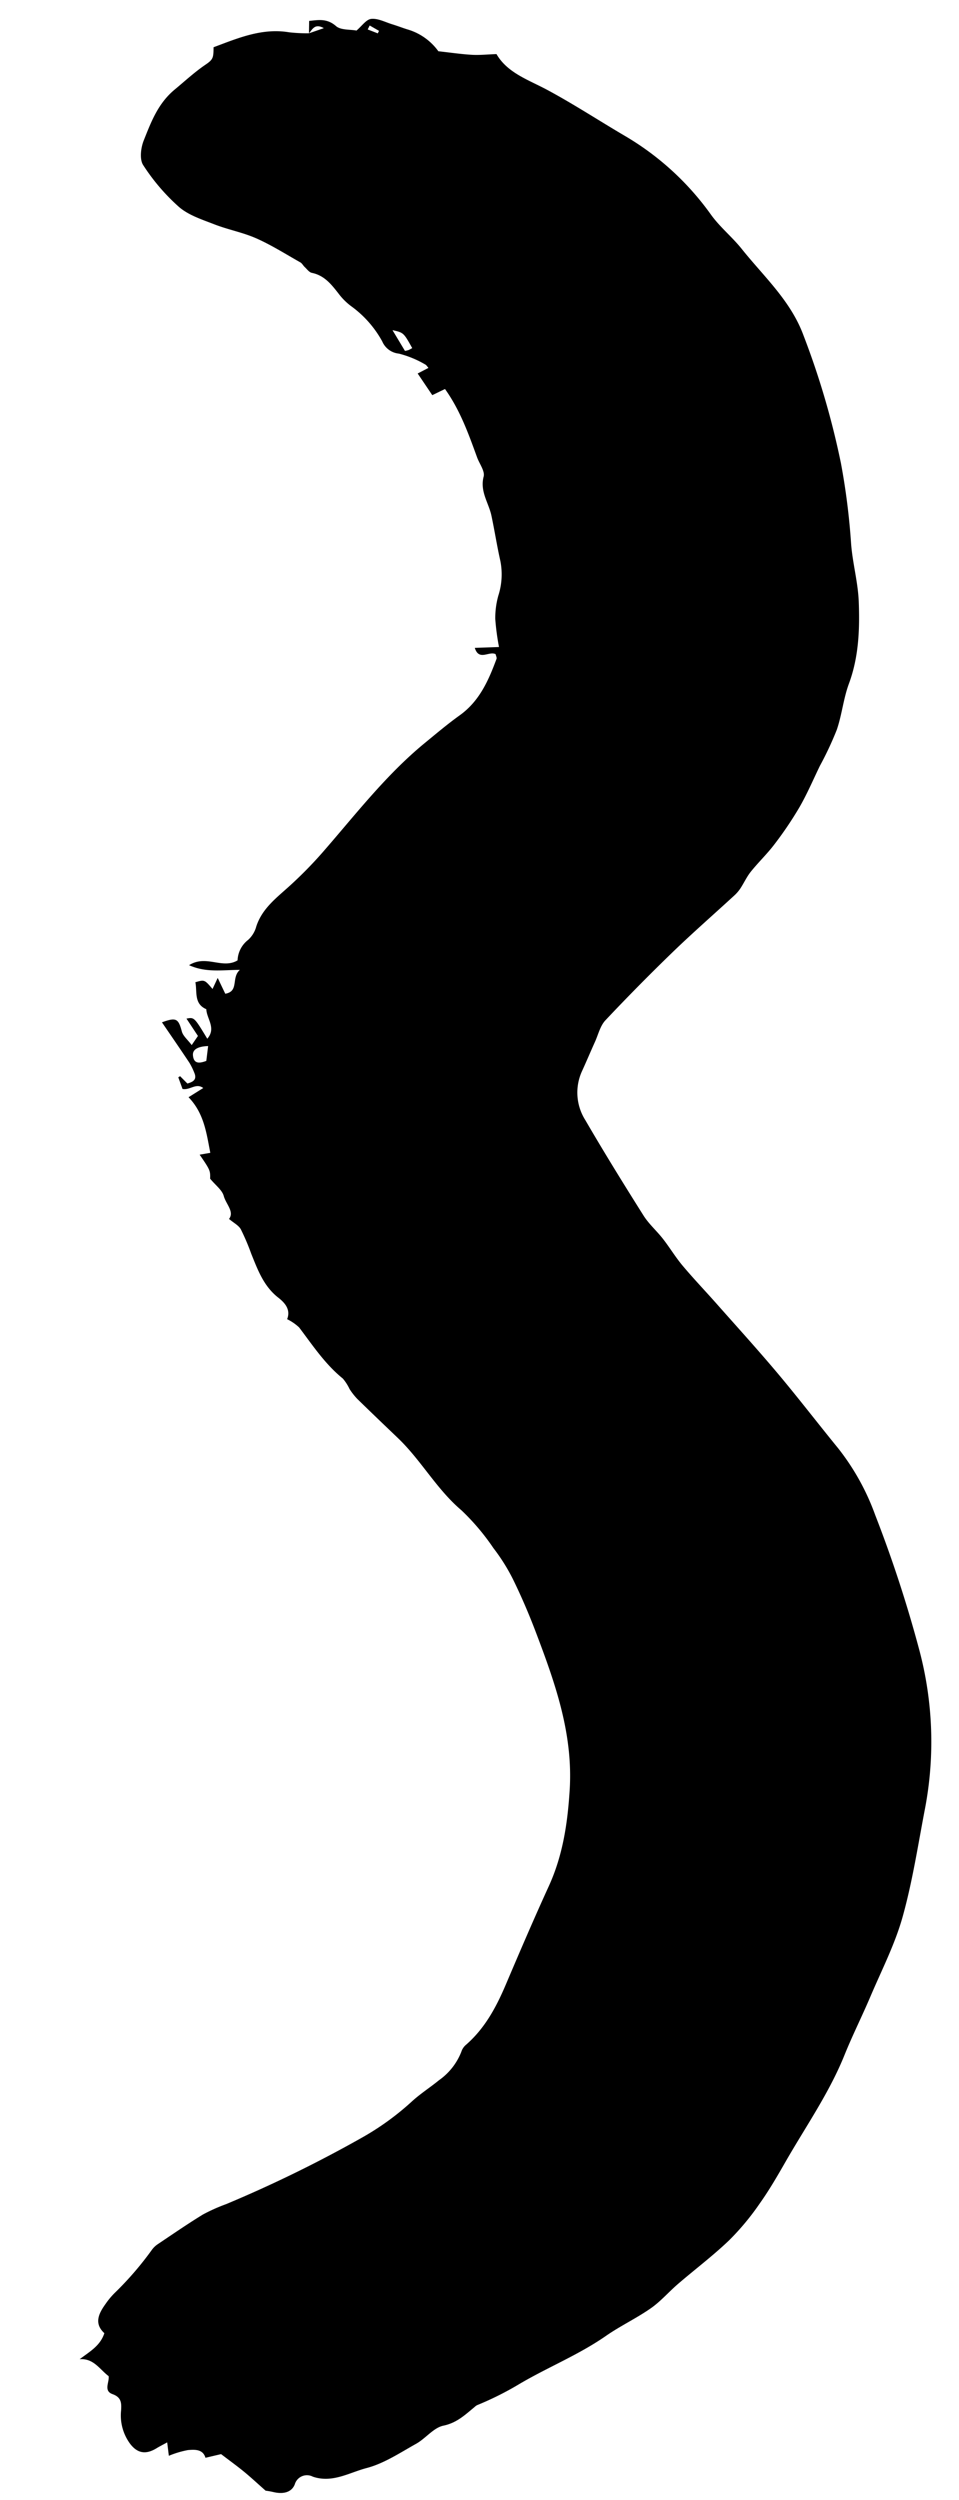
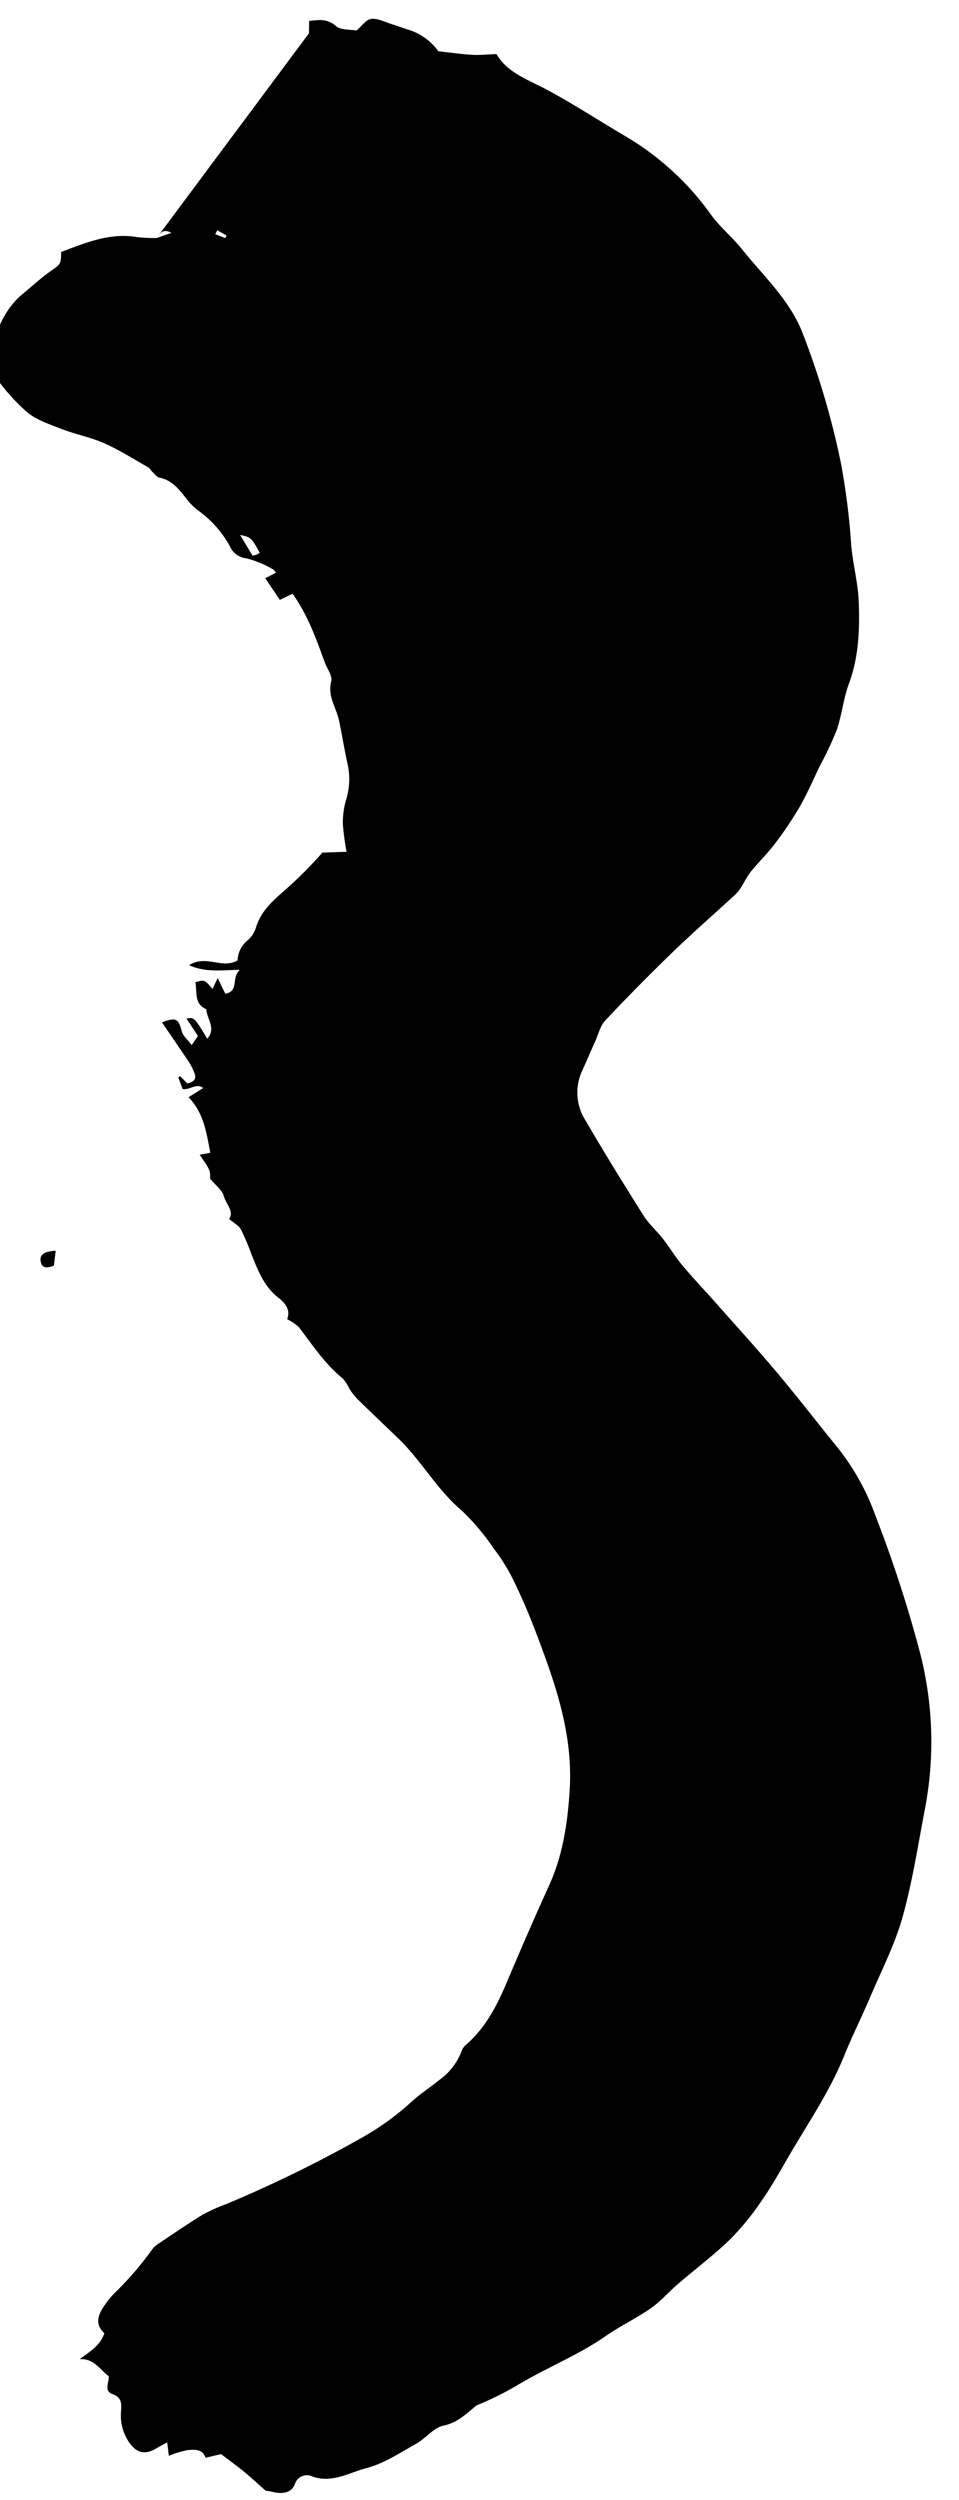
<svg xmlns="http://www.w3.org/2000/svg" id="Component_99_1" data-name="Component 99 – 1" width="153.364" height="399.786" viewBox="0 0 153.364 399.786">
-   <path id="Path_4" data-name="Path 4" d="M496.77,691.182l1.981.1c.074,1.378.371,2.825-.977,4.26-.7.745-.6,2.236-.835,3.254.7.887,1.735,1.625,1.786,2.426.07,1.086-.605,2.226-.987,3.333-.271.787-.6,1.554-.879,2.336a9.315,9.315,0,0,1-3.685,4.879c-.287,1.967-.6,3.65-.757,5.348-.114,1.22-.022,2.46-.022,3.929-3.094,1.653-4.29,4.973-6.033,7.957-2.4,4.108-5.151,8.008-7.708,12.025a44.707,44.707,0,0,1-13.125,13.407c-2.036,1.353-3.69,3.269-5.662,4.734-4.549,3.379-8.551,7.539-14.17,9.388a129.43,129.43,0,0,1-20.669,5.274A110.443,110.443,0,0,1,412.192,775c-3.133.116-6.252.892-9.378.9-4.42.011-8.831-.3-13.047-2.029-2.342-.962-4.938-1.294-7.31-2.2a52.988,52.988,0,0,1-5.68-2.909c-2.164-1.142-4.392-2.185-6.464-3.476a58.185,58.185,0,0,1-5.785-4.2c-1.5-1.216-2.8-2.682-4.266-3.946-.8-.692-1.787-1.172-2.657-1.792a6.264,6.264,0,0,1-1.107-1.04c-2.883-3.364-5.681-6.8-8.645-10.095q-5.141-5.7-10.547-11.162c-.856-.863-2.229-1.219-3.376-1.785-1.529-.755-3.077-1.472-4.6-2.232a8.247,8.247,0,0,0-7.875.249c-5.254,2.813-10.433,5.77-15.583,8.77-1.385.807-2.523,2.027-3.834,2.977-1.433,1.039-3,1.9-4.392,2.989-2.15,1.681-4.19,3.5-6.3,5.238-3.818,3.147-7.6,6.346-11.494,9.393-4.026,3.148-8.193,6.116-12.263,9.209a38.1,38.1,0,0,1-10.889,5.556,205.119,205.119,0,0,1-21.849,6.3,57.088,57.088,0,0,1-25.17.062c-5.811-1.333-11.7-2.429-17.373-4.228-4.347-1.379-8.414-3.656-12.575-5.6-3.091-1.443-6.091-3.086-9.206-4.471-5.968-2.653-11.165-6.567-16.666-9.983-2.244-1.393-4.495-2.8-6.588-4.4A40.966,40.966,0,0,1,141.561,746c-2.381-2.67-4.448-5.619-6.688-8.417-1.218-1.521-2.69-2.865-3.74-4.488-1.525-2.353-2.644-4.967-4.164-7.324-2.879-4.466-4.678-9.464-7.2-14.1a49.4,49.4,0,0,1-3.156-6.9,1.759,1.759,0,0,0-.291-.418c-1.178-1.544-2.422-2.908-2.793-5.066-.274-1.6-1.945-2.913-2.75-4.48-1.346-2.621-2.968-5.236-3.6-8.05-.622-2.779-2.251-5.545-1.078-8.641a2.027,2.027,0,0,0-1.137-2.935c-1.293-.574-1.519-1.946-1.1-3.469.158-.57.252-1.158.268-1.232,1.262-1.332,2.238-2.306,3.148-3.339s1.765-2.133,2.942-3.569c-.092-.47-.287-1.457-.5-2.515,1.417-.369,1.383-1.662,1.333-2.757a15.137,15.137,0,0,0-.808-3.09l2.155-.189c-.375-.742-.606-1.252-.881-1.737-.975-1.717-.737-3.066.863-4.2a7.645,7.645,0,0,1,5.371-1.257c1.2.124,2.109.12,2.663-1.272.587-1.473,1.946-.409,2.9-.525,1.148-1.415,2.961-2.294,2.868-4.538,1.162,1.625,1.988,3.346,4.024,4.095,1.593-1.615,3.14-.825,4.634.327a12.452,12.452,0,0,1,1.725,1.531,51.673,51.673,0,0,0,6.725,6.225,3.726,3.726,0,0,1,.84.943c1.526,2.462,3.091,4.9,4.513,7.425a28.551,28.551,0,0,1,1.527,3.774,205.68,205.68,0,0,0,9.768,21.881,43.212,43.212,0,0,0,5.519,8.269c1.223,1.412,2.183,3.049,3.318,4.542a10.008,10.008,0,0,0,4.432,3.737,2.4,2.4,0,0,1,1.015.7c2.526,3.153,5.885,5.11,9.477,6.787,5.183,2.42,10.36,4.858,15.475,7.416,4.819,2.409,9.9,3.354,15.243,3.88,9,.887,17.239-1.734,25.5-4.543,2.9-.986,5.766-2.1,8.563-3.351a30.641,30.641,0,0,0,5.063-2.94,36.516,36.516,0,0,0,6.225-4.9c3.5-3.848,8.2-6.151,11.882-9.731,2.169-2.111,4.334-4.228,6.526-6.315a10.456,10.456,0,0,1,1.6-1.162,7.625,7.625,0,0,0,1.72-1.018c2.4-2.761,5.476-4.635,8.415-6.7a7.758,7.758,0,0,0,1.389-1.875c1.523.668,2.654-.294,3.487-1.287,1.907-2.276,4.535-3.122,7.146-4.075a36.5,36.5,0,0,0,4-1.539c.632-.319,1.041-1.08,1.72-1.827,1.122.926,2.367-.4,3.7-.716.959-.225,1.736-1.232,2.842-2.081,1.287.085,1.4.045,3.9-1.543.07.522.13.97.231,1.718,3.152-.509,6.329-.758,9.014-3.169l1.388,2.4c.906-1.123-.3-2.093-.036-3.315l1.886-.613c.057.1.115.2.173.294l-1.216,1.126c.227.895.553,1.619,1.719,1.151a10.4,10.4,0,0,0,1.608-.724c2.212-1.364,4.4-2.763,6.6-4.151.759,2.3.514,2.651-1.572,3.128-.733.168-1.343.881-2.232,1.5l1.423,1.049,2.84-1.735c.186,1.248.186,1.248-3.334,3.213,1.646,1.536,3.2.007,4.724.012.939-1.983,2.814-1.343,4.373-1.6.375,1.476.375,1.476-1.172,2.706l1.738.888-2.57,1.121c.3,2.263,2.538,1,3.734,2.472.091-2.908-.281-5.411,1.032-8.1,1.645,2.8-.872,5.284.5,7.782a4.346,4.346,0,0,1,3.22,1.81,4.452,4.452,0,0,0,2.118,1.379c2.873,1.059,4.485,3.457,6.347,5.639a65.809,65.809,0,0,0,5.067,5.334c5.837,5.465,12.034,10.567,16.931,16.965,1.451,1.9,2.932,3.779,4.253,5.765,2.149,3.231,5.409,4.8,8.817,6.2.192.078.476-.07.758-.12.581-1.033-1.056-2.7,1.122-3.293v3.875a39,39,0,0,1,4.491-.439,13.273,13.273,0,0,1,3.731.62,11.115,11.115,0,0,0,5.534.518c2.414-.458,4.86-.746,7.28-1.173,2.084-.367,3.932-1.732,6.3-1.027.866.258,2.062-.6,3.109-.94,3.79-1.234,7.6-2.429,11.109-4.747-.287-.652-.543-1.231-.912-2.068l3.545-2.216c.347.73.576,1.214.834,1.756.215-.186.473-.309.573-.511a16.226,16.226,0,0,0,1.878-4.145,3.233,3.233,0,0,1,2.045-2.585,17.12,17.12,0,0,0,5.827-4.8,10.021,10.021,0,0,1,2.046-1.906c1.518-1.1,3-2.172,3.48-4.166.1-.424.623-.757.973-1.109.239-.24.6-.393.764-.668,1.395-2.279,2.917-4.5,4.082-6.893,1.031-2.119,1.551-4.481,2.487-6.653.837-1.942,1.6-4.081,3-5.576a32.516,32.516,0,0,1,6.864-5.46c.941-.574,2.776-.287,3.934.222,2.916,1.283,5.845,2.482,7.976,5.245,1.285,1.666,2.668,3.258,3.8,5.057.787,1.251,1.056,1.32,2.742,1.386,1.311,3.938,2.849,7.848,1.962,12.188a26.084,26.084,0,0,0-.268,3.149c.226.732.452,1.465.74,2.4.854-1.4-.117-1.829-.746-2.4m-161.347-21.8c0-1.68-.476-2.539-1.424-2.478-1.372.089-1.312.989-.939,2.105l2.363.373m113.425,33.487-3.394,1.88a4.061,4.061,0,0,0,.126.584c.092.233.219.452.287.59,2.519-1.29,2.519-1.29,2.981-3.054m48.838-1.942-.627-.338q-.34.8-.682,1.592l.4.206.909-1.46" transform="matrix(-0.035, -0.999, 0.999, -0.035, -623.694, 525.789)" />
+   <path id="Path_4" data-name="Path 4" d="M496.77,691.182l1.981.1c.074,1.378.371,2.825-.977,4.26-.7.745-.6,2.236-.835,3.254.7.887,1.735,1.625,1.786,2.426.07,1.086-.605,2.226-.987,3.333-.271.787-.6,1.554-.879,2.336a9.315,9.315,0,0,1-3.685,4.879c-.287,1.967-.6,3.65-.757,5.348-.114,1.22-.022,2.46-.022,3.929-3.094,1.653-4.29,4.973-6.033,7.957-2.4,4.108-5.151,8.008-7.708,12.025a44.707,44.707,0,0,1-13.125,13.407c-2.036,1.353-3.69,3.269-5.662,4.734-4.549,3.379-8.551,7.539-14.17,9.388a129.43,129.43,0,0,1-20.669,5.274A110.443,110.443,0,0,1,412.192,775c-3.133.116-6.252.892-9.378.9-4.42.011-8.831-.3-13.047-2.029-2.342-.962-4.938-1.294-7.31-2.2a52.988,52.988,0,0,1-5.68-2.909c-2.164-1.142-4.392-2.185-6.464-3.476a58.185,58.185,0,0,1-5.785-4.2c-1.5-1.216-2.8-2.682-4.266-3.946-.8-.692-1.787-1.172-2.657-1.792a6.264,6.264,0,0,1-1.107-1.04c-2.883-3.364-5.681-6.8-8.645-10.095q-5.141-5.7-10.547-11.162c-.856-.863-2.229-1.219-3.376-1.785-1.529-.755-3.077-1.472-4.6-2.232a8.247,8.247,0,0,0-7.875.249c-5.254,2.813-10.433,5.77-15.583,8.77-1.385.807-2.523,2.027-3.834,2.977-1.433,1.039-3,1.9-4.392,2.989-2.15,1.681-4.19,3.5-6.3,5.238-3.818,3.147-7.6,6.346-11.494,9.393-4.026,3.148-8.193,6.116-12.263,9.209a38.1,38.1,0,0,1-10.889,5.556,205.119,205.119,0,0,1-21.849,6.3,57.088,57.088,0,0,1-25.17.062c-5.811-1.333-11.7-2.429-17.373-4.228-4.347-1.379-8.414-3.656-12.575-5.6-3.091-1.443-6.091-3.086-9.206-4.471-5.968-2.653-11.165-6.567-16.666-9.983-2.244-1.393-4.495-2.8-6.588-4.4A40.966,40.966,0,0,1,141.561,746c-2.381-2.67-4.448-5.619-6.688-8.417-1.218-1.521-2.69-2.865-3.74-4.488-1.525-2.353-2.644-4.967-4.164-7.324-2.879-4.466-4.678-9.464-7.2-14.1a49.4,49.4,0,0,1-3.156-6.9,1.759,1.759,0,0,0-.291-.418c-1.178-1.544-2.422-2.908-2.793-5.066-.274-1.6-1.945-2.913-2.75-4.48-1.346-2.621-2.968-5.236-3.6-8.05-.622-2.779-2.251-5.545-1.078-8.641a2.027,2.027,0,0,0-1.137-2.935c-1.293-.574-1.519-1.946-1.1-3.469.158-.57.252-1.158.268-1.232,1.262-1.332,2.238-2.306,3.148-3.339s1.765-2.133,2.942-3.569c-.092-.47-.287-1.457-.5-2.515,1.417-.369,1.383-1.662,1.333-2.757a15.137,15.137,0,0,0-.808-3.09l2.155-.189c-.375-.742-.606-1.252-.881-1.737-.975-1.717-.737-3.066.863-4.2a7.645,7.645,0,0,1,5.371-1.257c1.2.124,2.109.12,2.663-1.272.587-1.473,1.946-.409,2.9-.525,1.148-1.415,2.961-2.294,2.868-4.538,1.162,1.625,1.988,3.346,4.024,4.095,1.593-1.615,3.14-.825,4.634.327a12.452,12.452,0,0,1,1.725,1.531,51.673,51.673,0,0,0,6.725,6.225,3.726,3.726,0,0,1,.84.943c1.526,2.462,3.091,4.9,4.513,7.425a28.551,28.551,0,0,1,1.527,3.774,205.68,205.68,0,0,0,9.768,21.881,43.212,43.212,0,0,0,5.519,8.269c1.223,1.412,2.183,3.049,3.318,4.542a10.008,10.008,0,0,0,4.432,3.737,2.4,2.4,0,0,1,1.015.7c2.526,3.153,5.885,5.11,9.477,6.787,5.183,2.42,10.36,4.858,15.475,7.416,4.819,2.409,9.9,3.354,15.243,3.88,9,.887,17.239-1.734,25.5-4.543,2.9-.986,5.766-2.1,8.563-3.351a30.641,30.641,0,0,0,5.063-2.94,36.516,36.516,0,0,0,6.225-4.9c3.5-3.848,8.2-6.151,11.882-9.731,2.169-2.111,4.334-4.228,6.526-6.315a10.456,10.456,0,0,1,1.6-1.162,7.625,7.625,0,0,0,1.72-1.018c2.4-2.761,5.476-4.635,8.415-6.7a7.758,7.758,0,0,0,1.389-1.875c1.523.668,2.654-.294,3.487-1.287,1.907-2.276,4.535-3.122,7.146-4.075a36.5,36.5,0,0,0,4-1.539c.632-.319,1.041-1.08,1.72-1.827,1.122.926,2.367-.4,3.7-.716.959-.225,1.736-1.232,2.842-2.081,1.287.085,1.4.045,3.9-1.543.07.522.13.97.231,1.718,3.152-.509,6.329-.758,9.014-3.169l1.388,2.4c.906-1.123-.3-2.093-.036-3.315l1.886-.613c.057.1.115.2.173.294l-1.216,1.126c.227.895.553,1.619,1.719,1.151a10.4,10.4,0,0,0,1.608-.724c2.212-1.364,4.4-2.763,6.6-4.151.759,2.3.514,2.651-1.572,3.128-.733.168-1.343.881-2.232,1.5l1.423,1.049,2.84-1.735c.186,1.248.186,1.248-3.334,3.213,1.646,1.536,3.2.007,4.724.012.939-1.983,2.814-1.343,4.373-1.6.375,1.476.375,1.476-1.172,2.706l1.738.888-2.57,1.121c.3,2.263,2.538,1,3.734,2.472.091-2.908-.281-5.411,1.032-8.1,1.645,2.8-.872,5.284.5,7.782a4.346,4.346,0,0,1,3.22,1.81,4.452,4.452,0,0,0,2.118,1.379c2.873,1.059,4.485,3.457,6.347,5.639a65.809,65.809,0,0,0,5.067,5.334v3.875a39,39,0,0,1,4.491-.439,13.273,13.273,0,0,1,3.731.62,11.115,11.115,0,0,0,5.534.518c2.414-.458,4.86-.746,7.28-1.173,2.084-.367,3.932-1.732,6.3-1.027.866.258,2.062-.6,3.109-.94,3.79-1.234,7.6-2.429,11.109-4.747-.287-.652-.543-1.231-.912-2.068l3.545-2.216c.347.73.576,1.214.834,1.756.215-.186.473-.309.573-.511a16.226,16.226,0,0,0,1.878-4.145,3.233,3.233,0,0,1,2.045-2.585,17.12,17.12,0,0,0,5.827-4.8,10.021,10.021,0,0,1,2.046-1.906c1.518-1.1,3-2.172,3.48-4.166.1-.424.623-.757.973-1.109.239-.24.6-.393.764-.668,1.395-2.279,2.917-4.5,4.082-6.893,1.031-2.119,1.551-4.481,2.487-6.653.837-1.942,1.6-4.081,3-5.576a32.516,32.516,0,0,1,6.864-5.46c.941-.574,2.776-.287,3.934.222,2.916,1.283,5.845,2.482,7.976,5.245,1.285,1.666,2.668,3.258,3.8,5.057.787,1.251,1.056,1.32,2.742,1.386,1.311,3.938,2.849,7.848,1.962,12.188a26.084,26.084,0,0,0-.268,3.149c.226.732.452,1.465.74,2.4.854-1.4-.117-1.829-.746-2.4m-161.347-21.8c0-1.68-.476-2.539-1.424-2.478-1.372.089-1.312.989-.939,2.105l2.363.373m113.425,33.487-3.394,1.88a4.061,4.061,0,0,0,.126.584c.092.233.219.452.287.59,2.519-1.29,2.519-1.29,2.981-3.054m48.838-1.942-.627-.338q-.34.8-.682,1.592l.4.206.909-1.46" transform="matrix(-0.035, -0.999, 0.999, -0.035, -623.694, 525.789)" />
</svg>